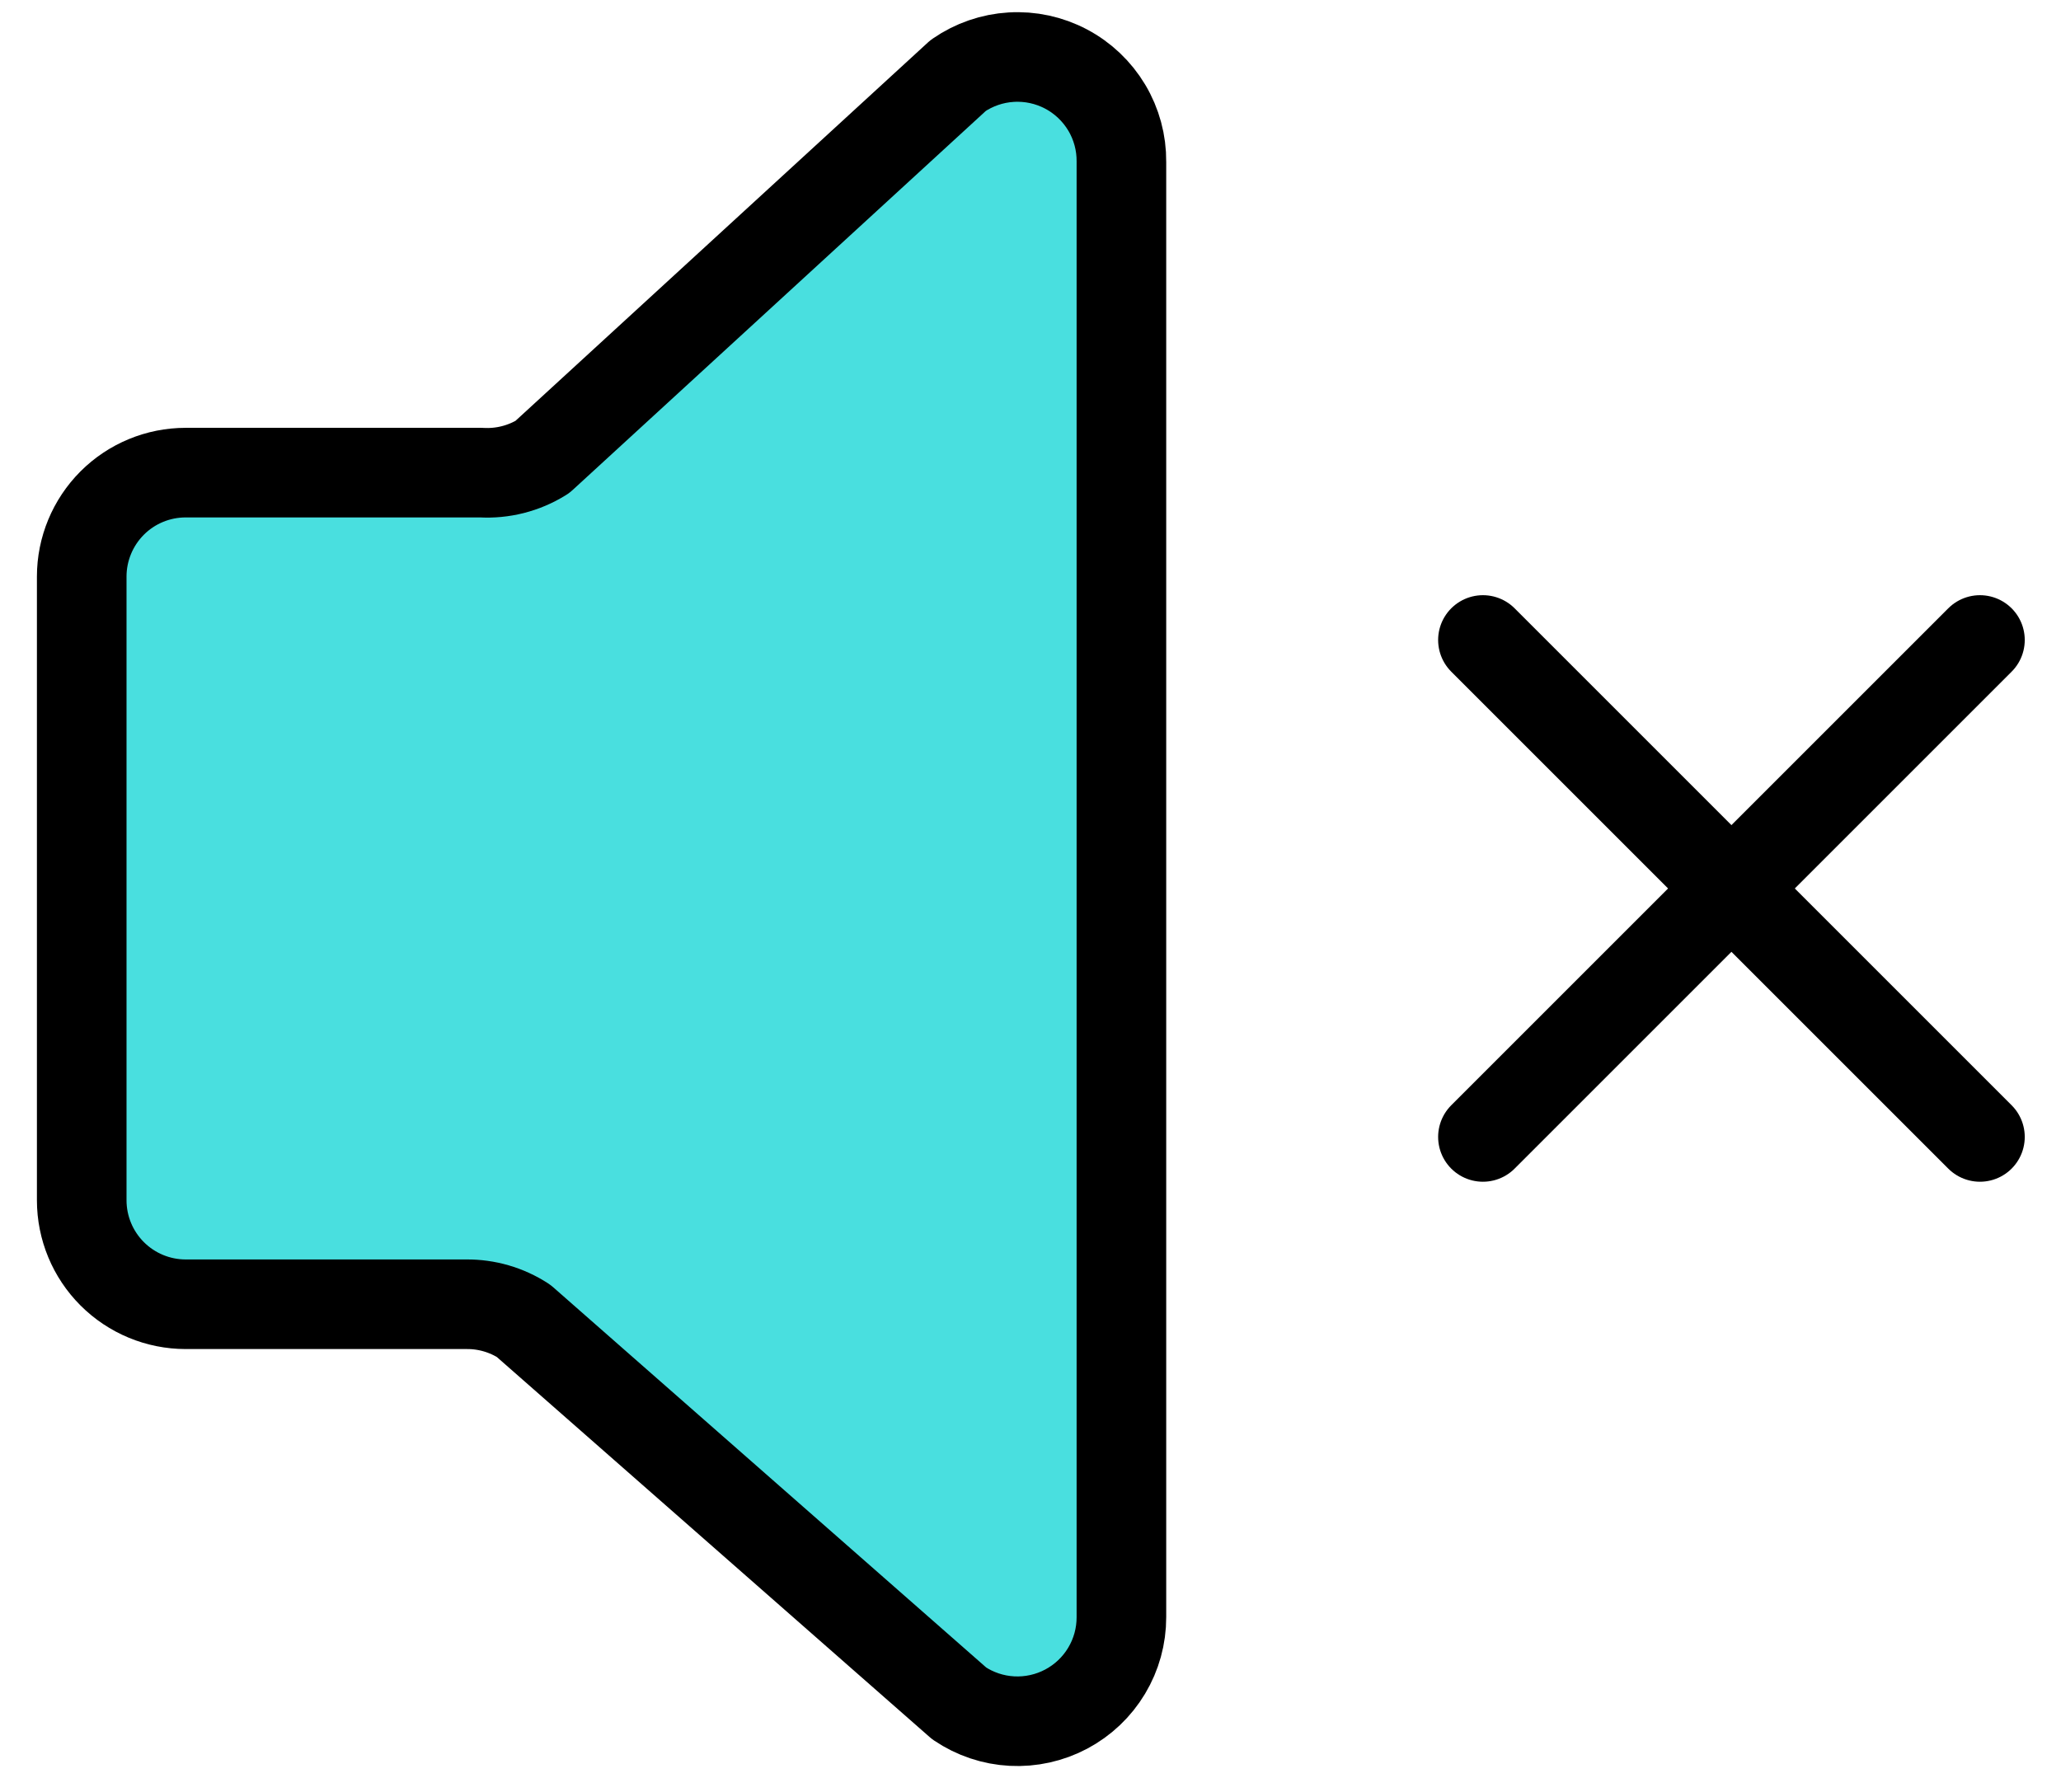
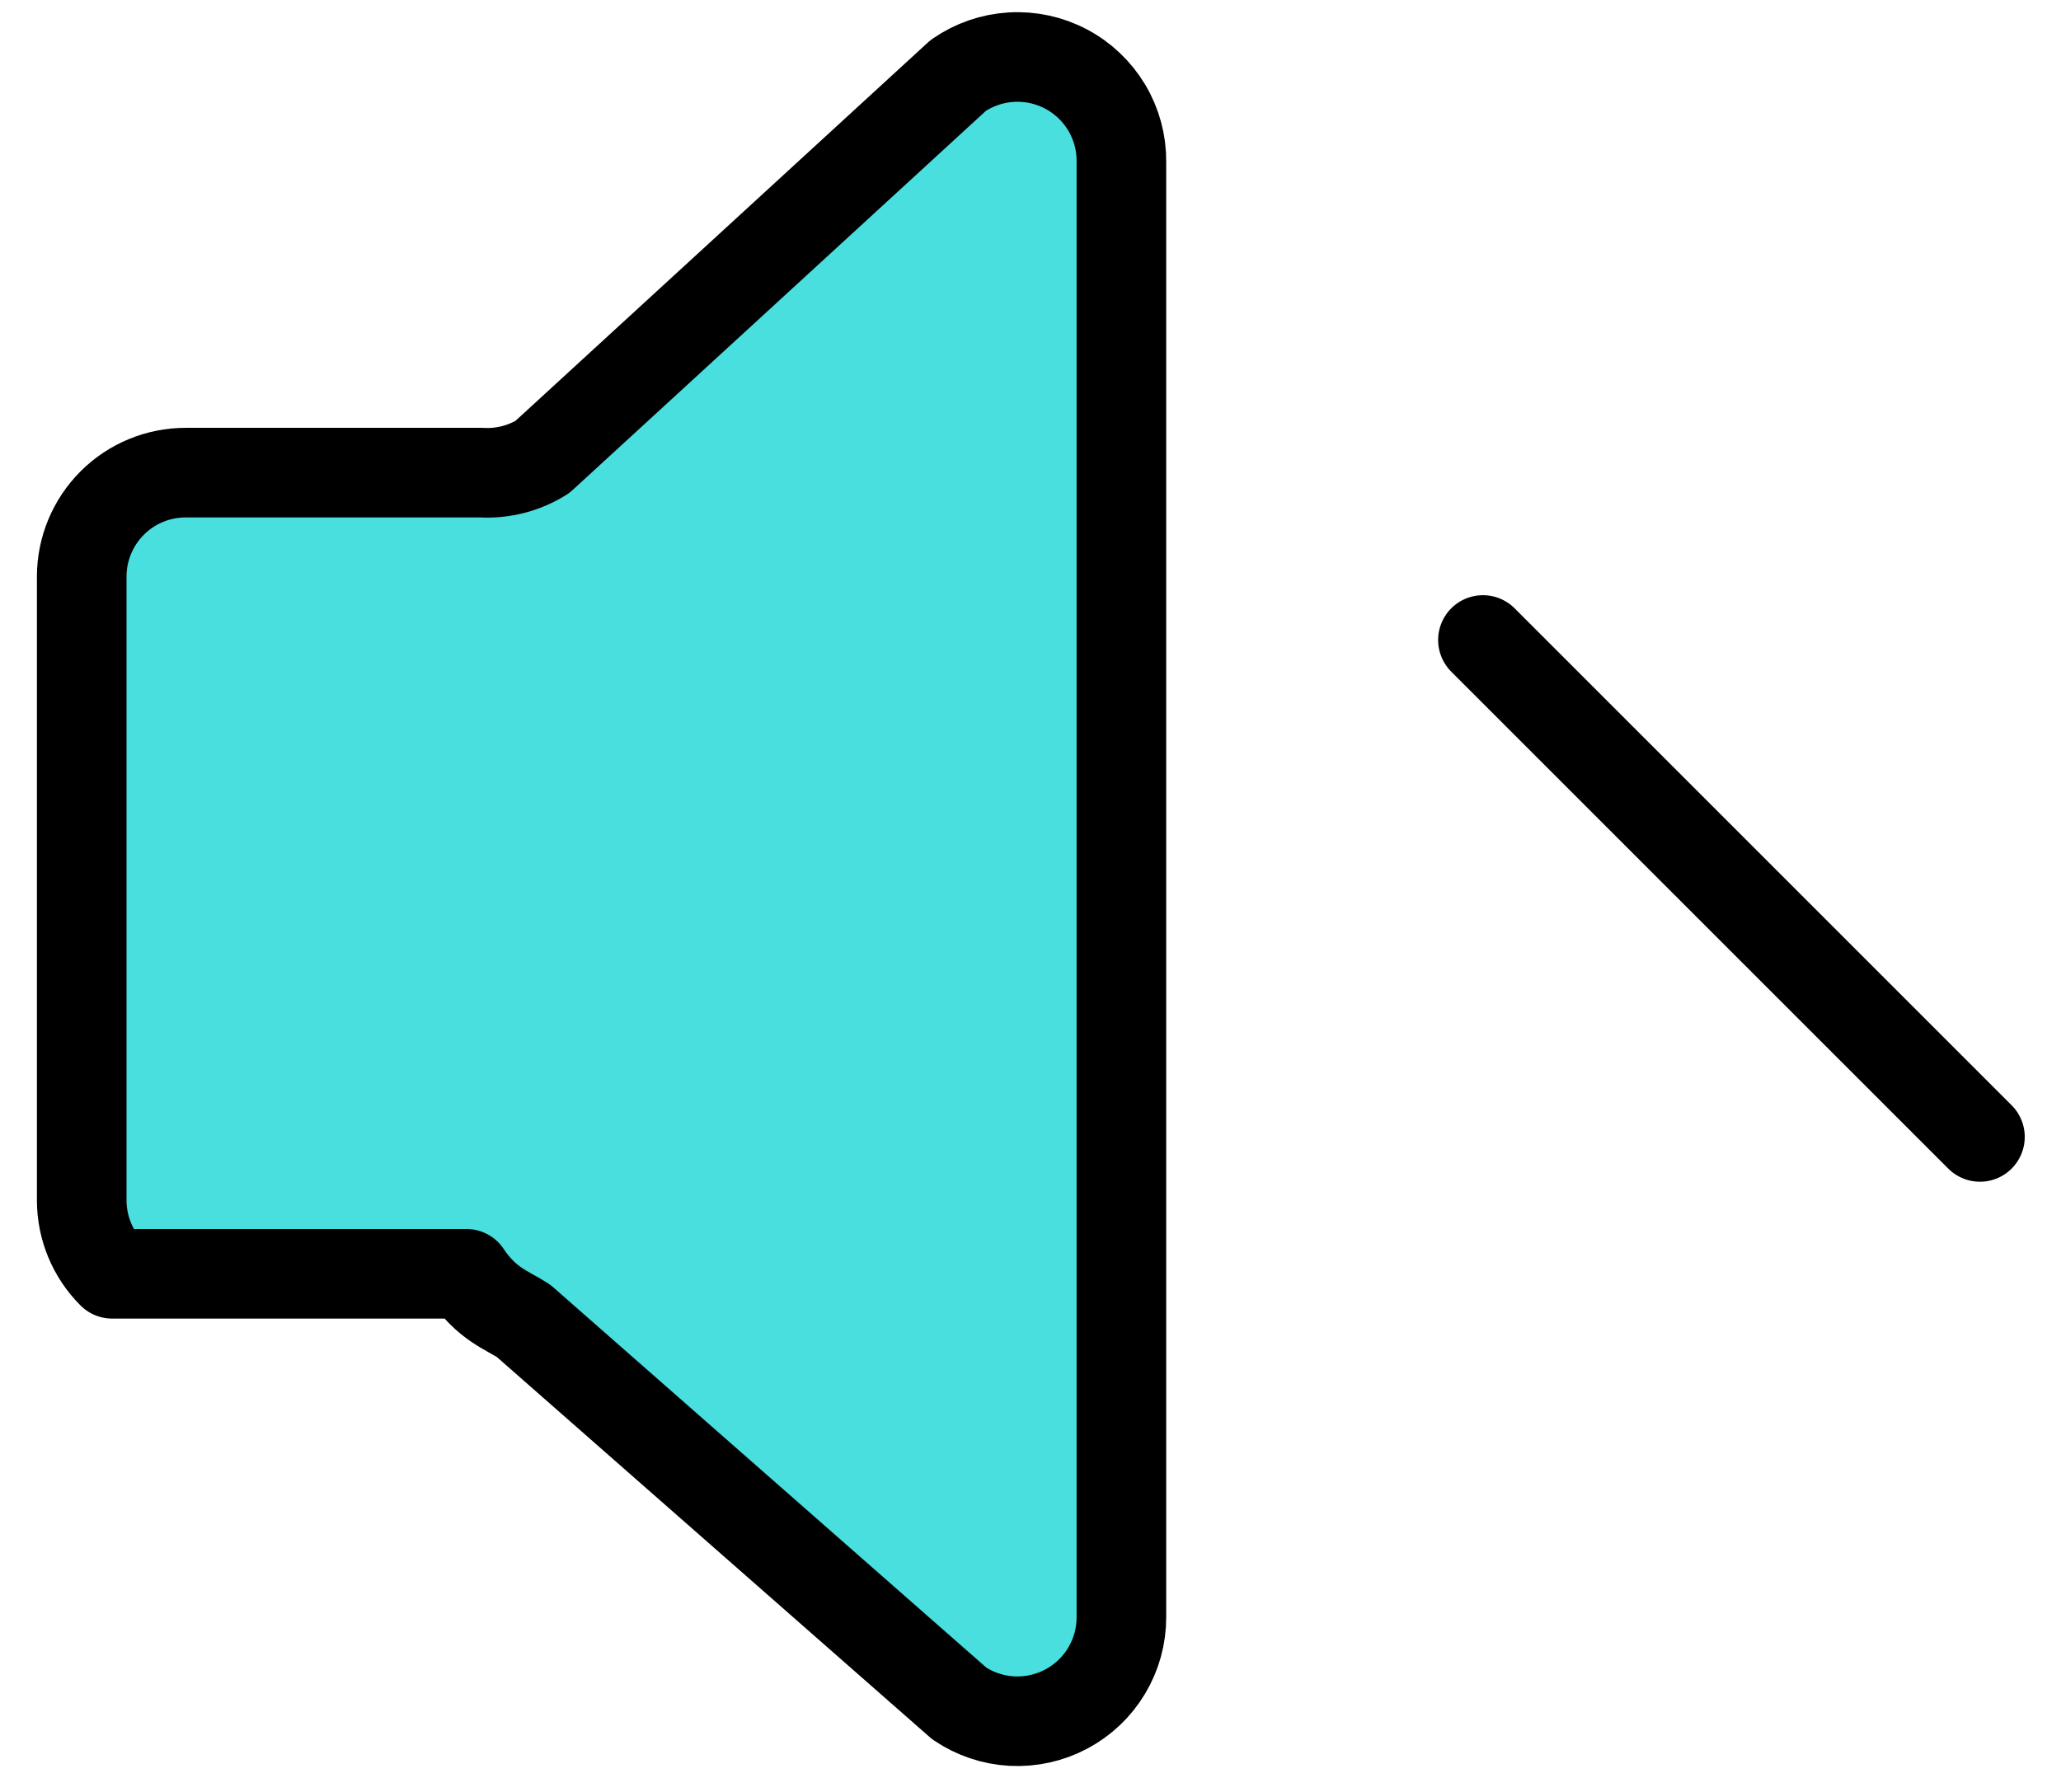
<svg xmlns="http://www.w3.org/2000/svg" width="46" height="40" viewBox="0 0 46 40" fill="none">
-   <path d="M10.735 10.55H4.145C3.529 10.55 2.939 10.794 2.504 11.229C2.069 11.665 1.824 12.255 1.824 12.87V26.793C1.824 27.409 2.069 27.999 2.504 28.434C2.939 28.869 3.529 29.114 4.145 29.114H10.41C10.862 29.11 11.306 29.239 11.686 29.485L21.409 38.024C21.758 38.26 22.165 38.397 22.586 38.419C23.007 38.441 23.426 38.348 23.799 38.15C24.171 37.952 24.482 37.657 24.699 37.295C24.916 36.934 25.03 36.52 25.029 36.098V3.611C25.033 3.186 24.92 2.768 24.702 2.403C24.484 2.038 24.169 1.739 23.794 1.541C23.418 1.342 22.994 1.25 22.569 1.276C22.145 1.301 21.736 1.443 21.386 1.685L12.104 10.202C11.695 10.457 11.216 10.579 10.735 10.55Z" fill="#49DFDF" stroke="black" stroke-width="2" stroke-linejoin="round" />
-   <path d="M44.191 14.286L33.098 25.379" stroke="black" stroke-width="2" stroke-miterlimit="10" stroke-linecap="round" />
+   <path d="M10.735 10.55H4.145C3.529 10.55 2.939 10.794 2.504 11.229C2.069 11.665 1.824 12.255 1.824 12.87V26.793C1.824 27.409 2.069 27.999 2.504 28.434H10.41C10.862 29.11 11.306 29.239 11.686 29.485L21.409 38.024C21.758 38.26 22.165 38.397 22.586 38.419C23.007 38.441 23.426 38.348 23.799 38.15C24.171 37.952 24.482 37.657 24.699 37.295C24.916 36.934 25.03 36.52 25.029 36.098V3.611C25.033 3.186 24.92 2.768 24.702 2.403C24.484 2.038 24.169 1.739 23.794 1.541C23.418 1.342 22.994 1.25 22.569 1.276C22.145 1.301 21.736 1.443 21.386 1.685L12.104 10.202C11.695 10.457 11.216 10.579 10.735 10.55Z" fill="#49DFDF" stroke="black" stroke-width="2" stroke-linejoin="round" />
  <path d="M44.191 25.379L33.098 14.286" stroke="black" stroke-width="2" stroke-miterlimit="10" stroke-linecap="round" />
</svg>